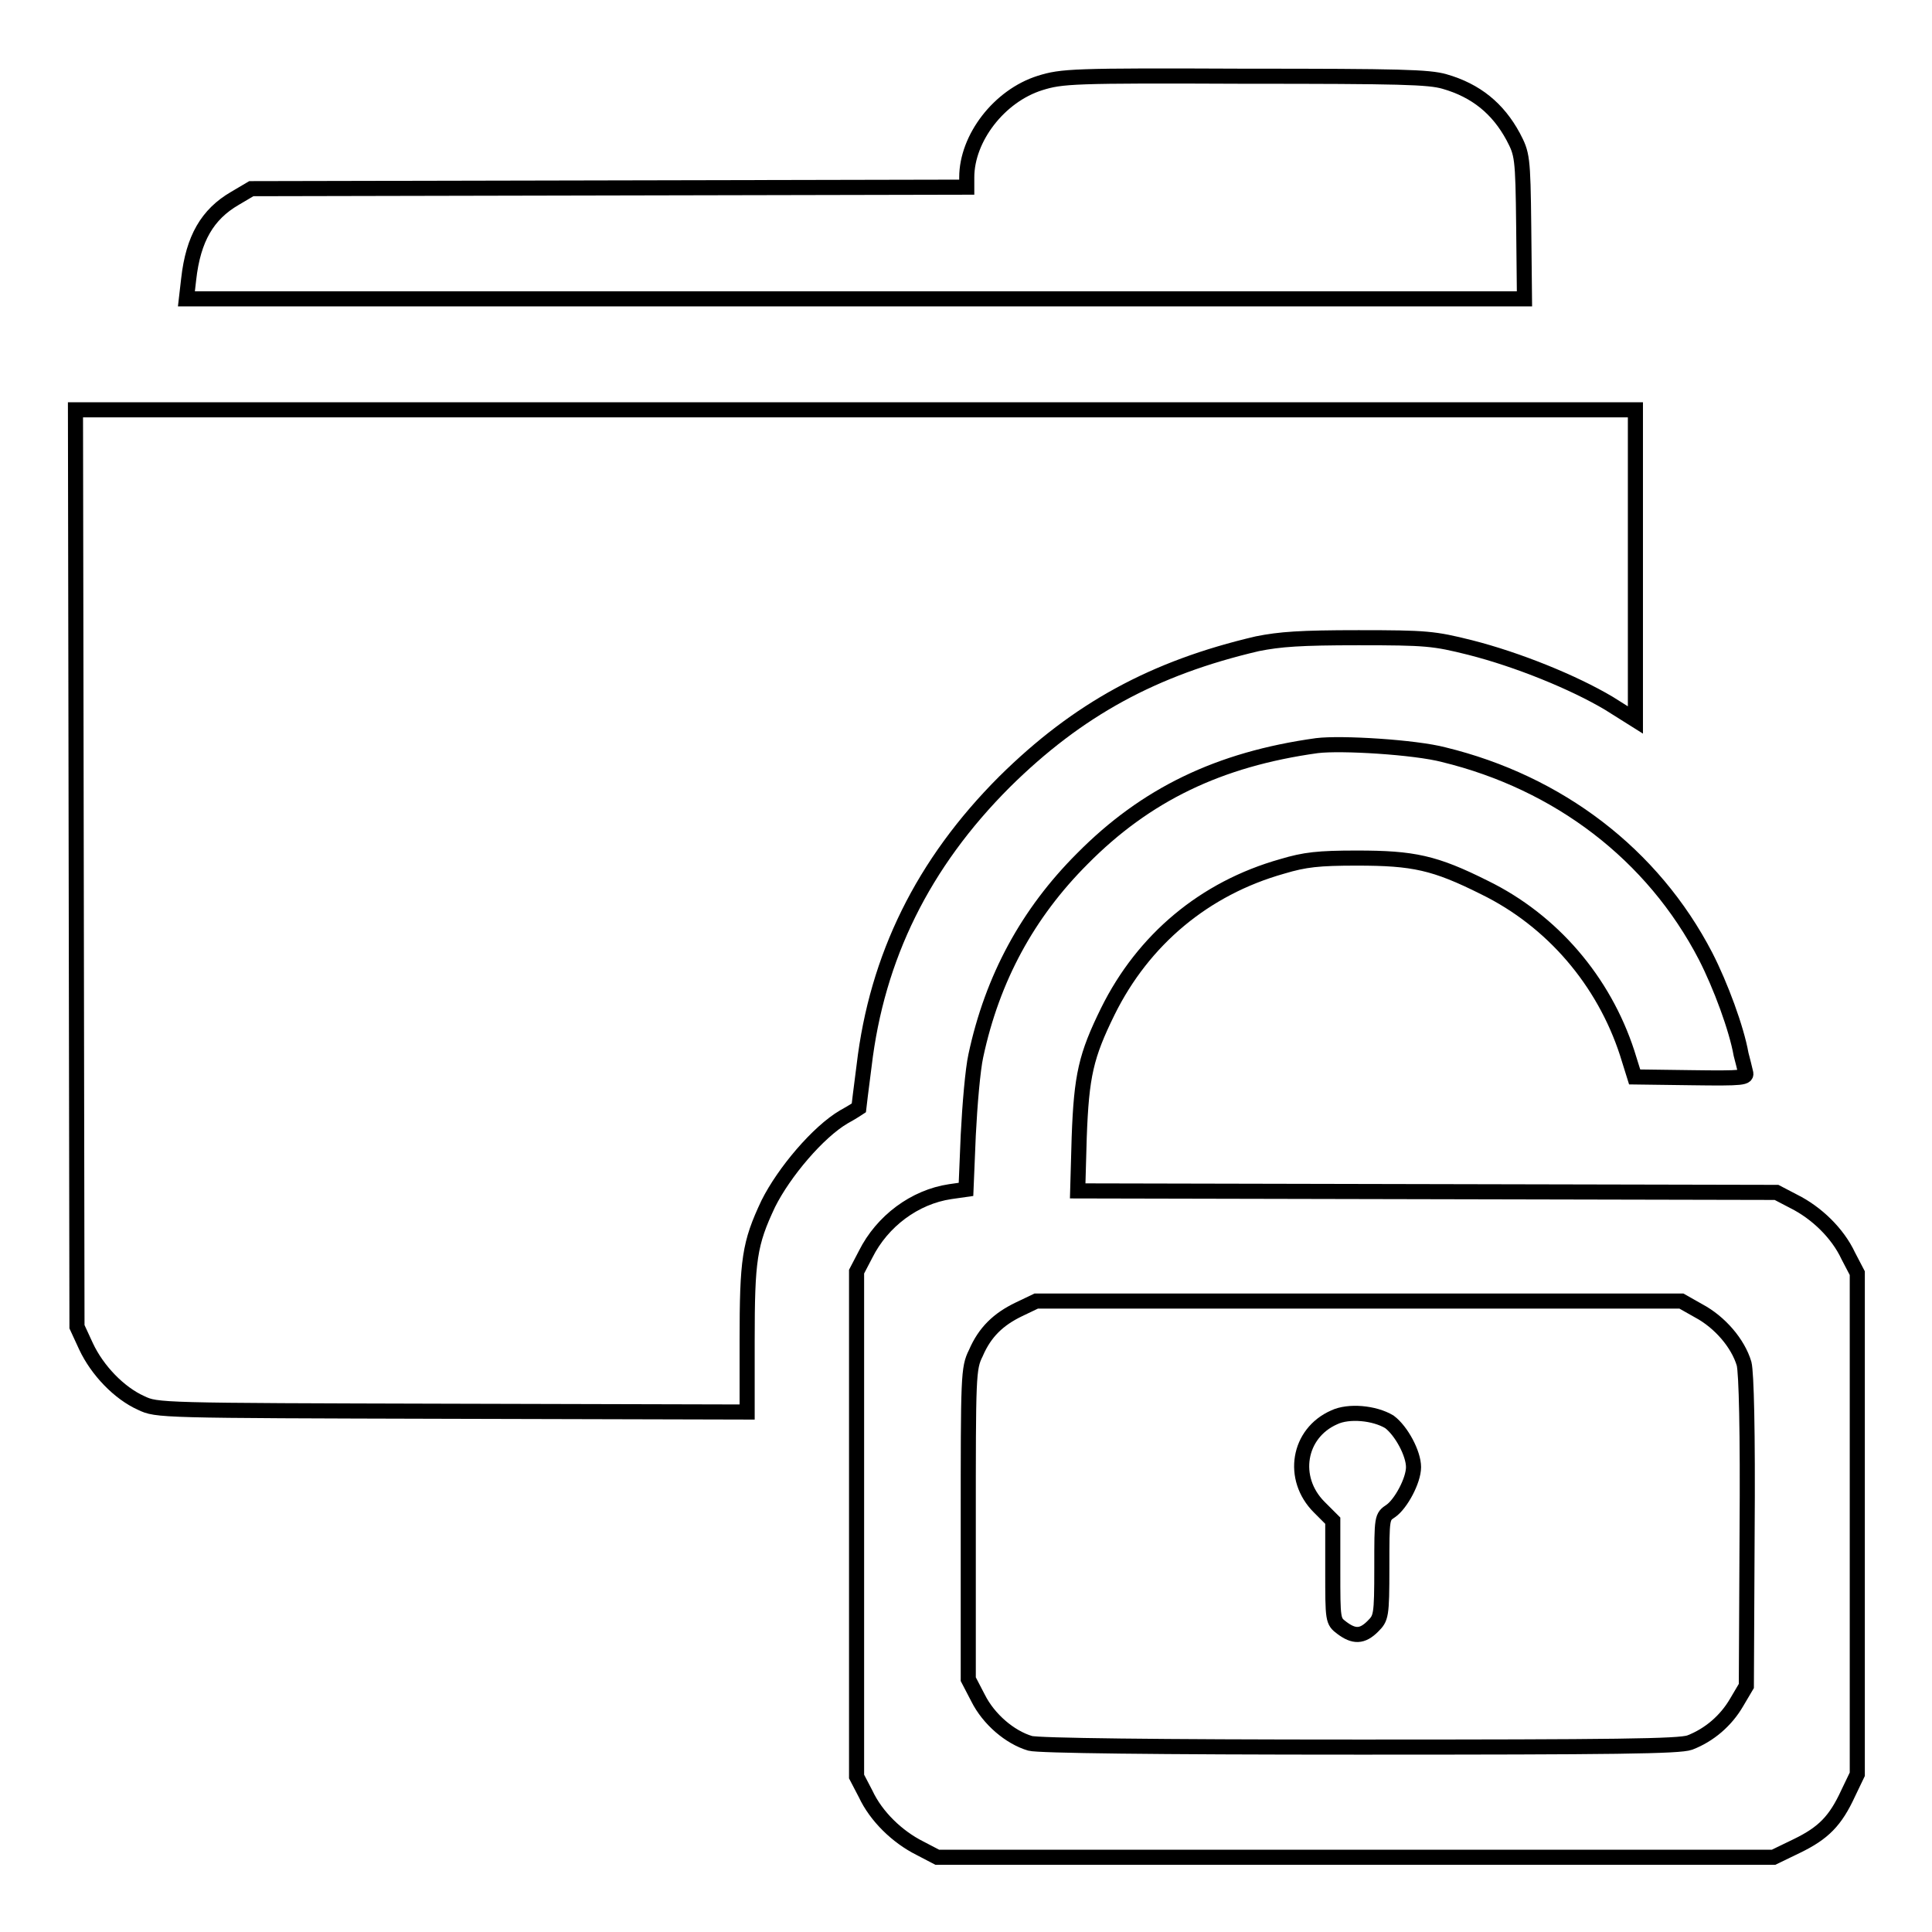
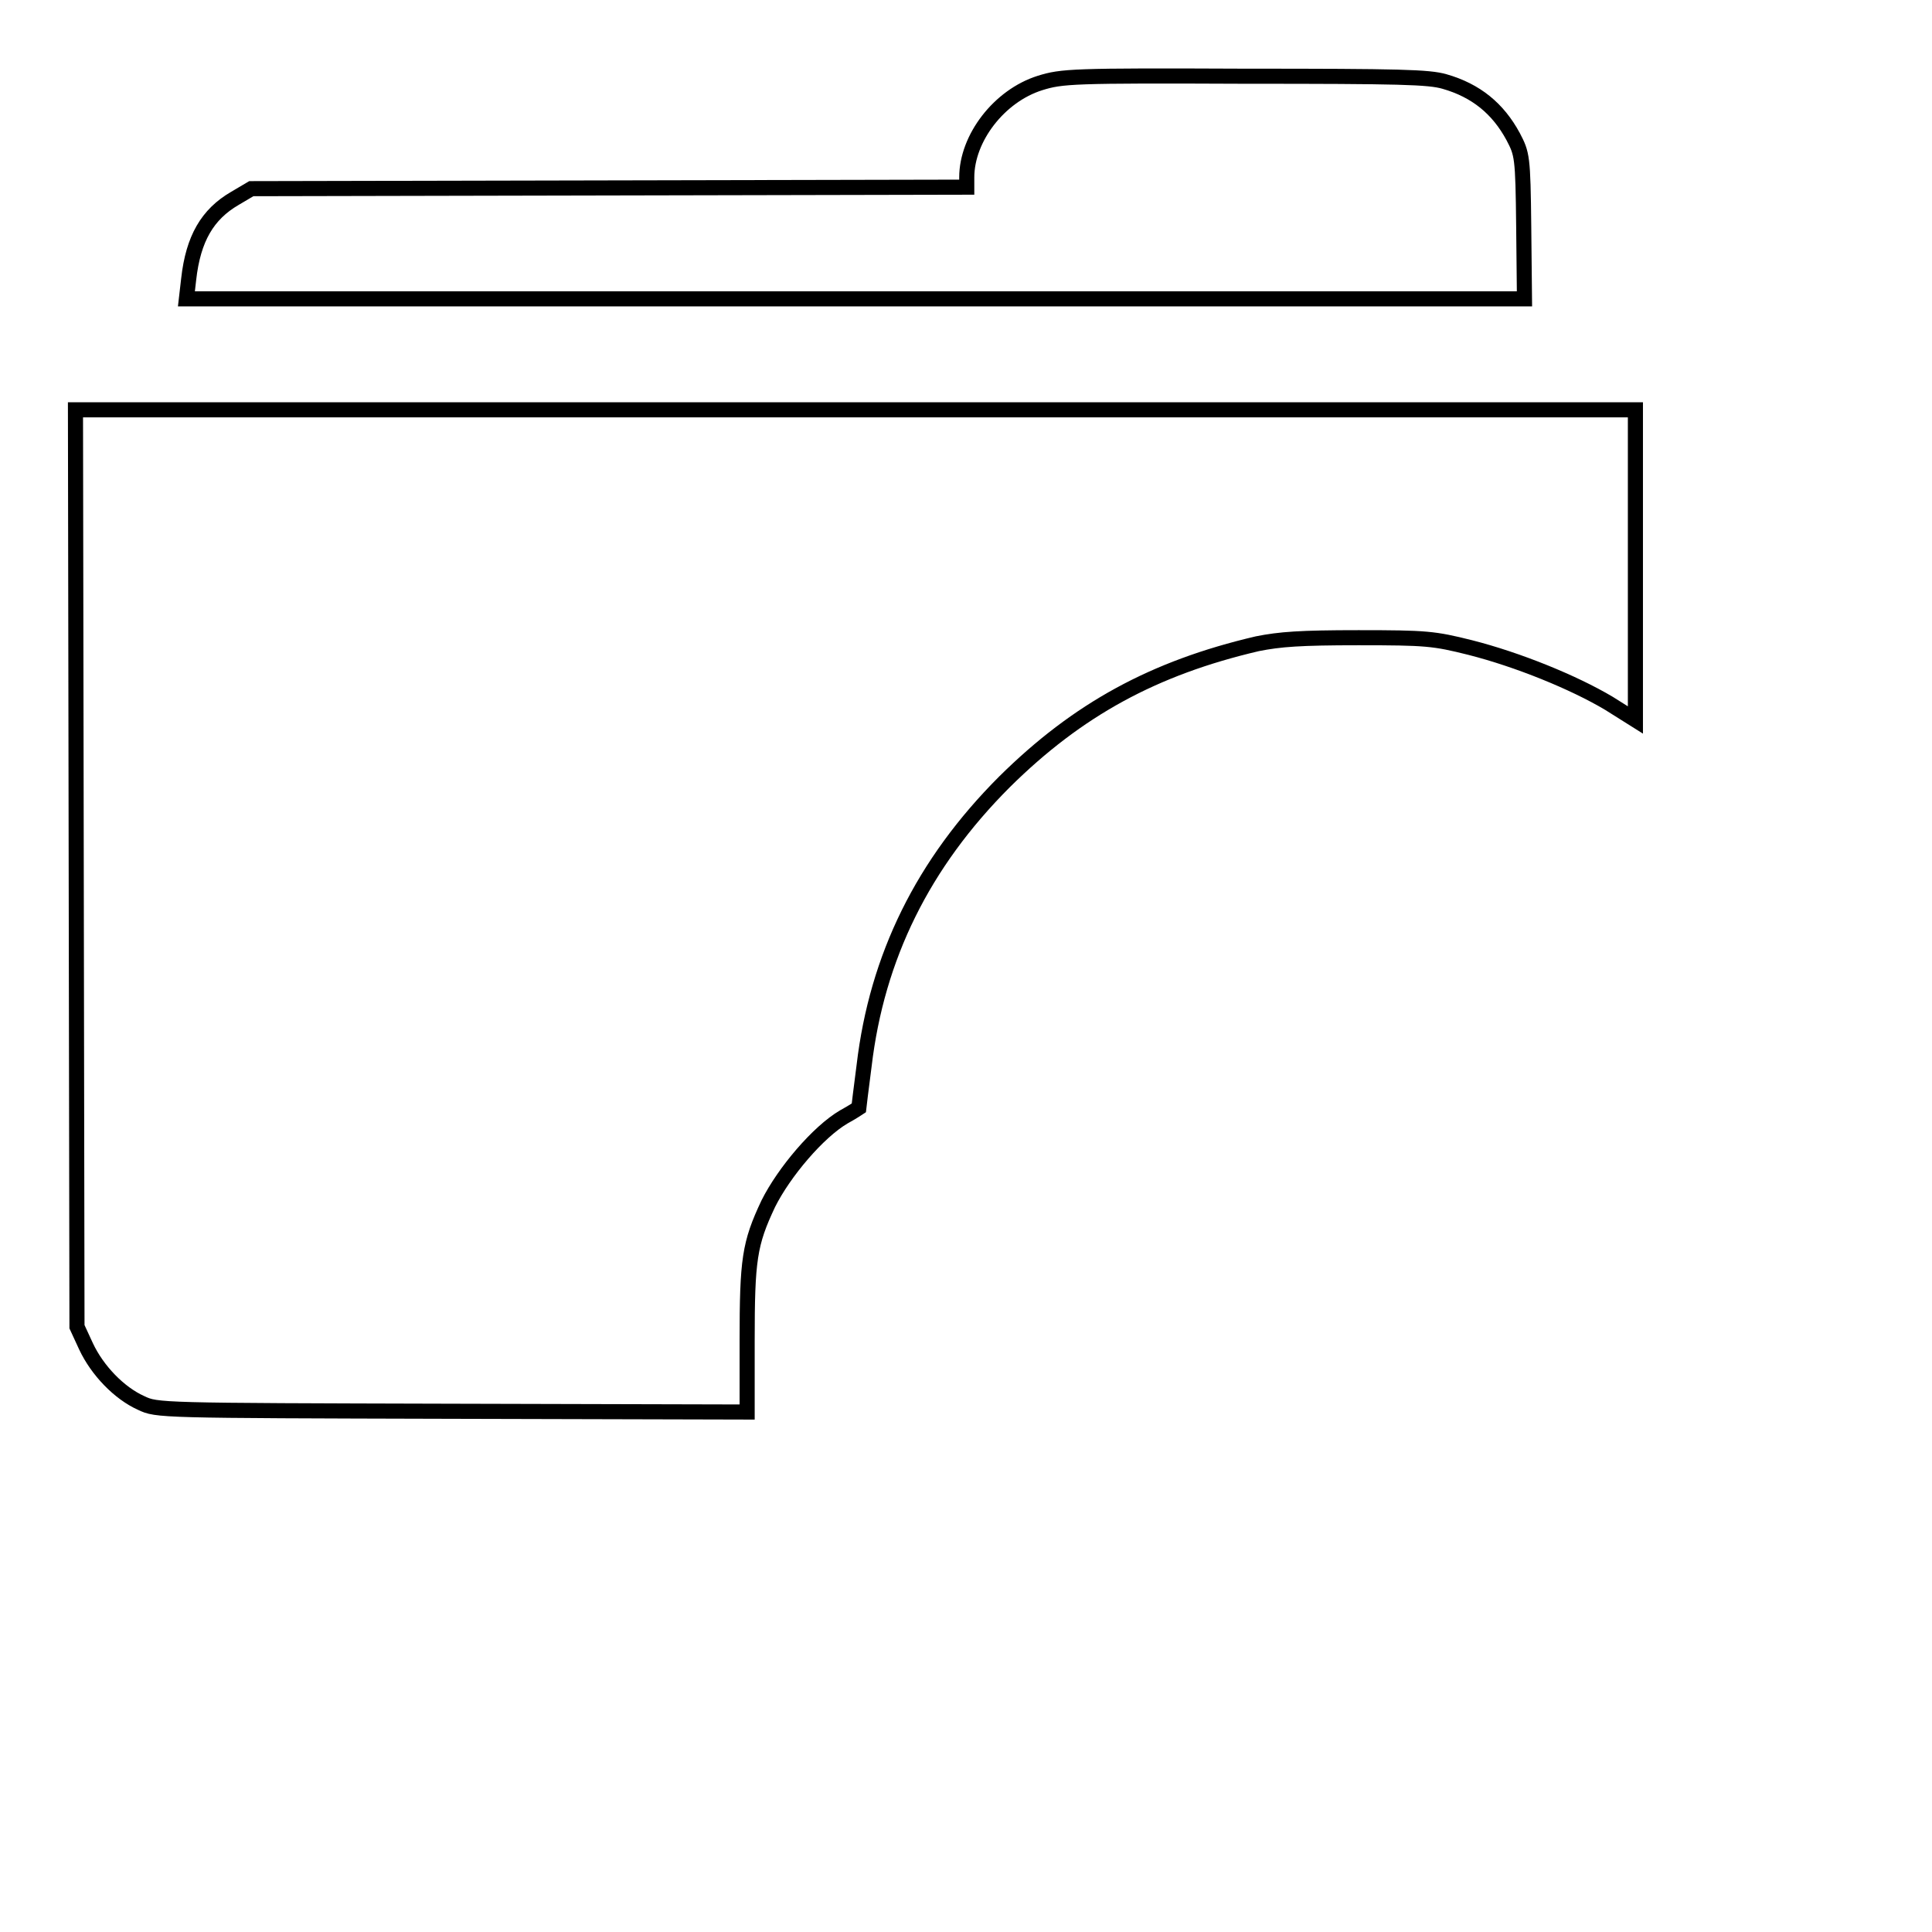
<svg xmlns="http://www.w3.org/2000/svg" version="1.1" x="0px" y="0px" viewBox="0 0 256 256" enable-background="new 0 0 256 256" xml:space="preserve">
  <g>
    <g>
      <g>
        <path stroke-width="2" fill-opacity="0" stroke="#000000" d="M137.8,11c-5.4,1.7-9.7,7.3-9.7,12.5v1.3l-47.4,0.1L33.3,25l-2.2,1.3c-3.6,2.1-5.5,5.3-6.1,10.7l-0.3,2.6h88.7H202l-0.1-9.6c-0.1-9.3-0.2-9.6-1.4-11.9c-2-3.7-4.9-6.1-9.1-7.3c-2.1-0.6-5.8-0.7-26.5-0.7C142,10,140.7,10.1,137.8,11z" />
        <path stroke-width="2" fill-opacity="0" stroke="#000000" d="M10.1,115l0.1,60.8l1.2,2.6c1.5,3.2,4.4,6.2,7.3,7.5c2.1,1,2.3,1,41.2,1.1l39.1,0.1v-9.4c0-10.8,0.3-12.9,2.8-18.2c2.1-4.2,6.6-9.5,10-11.5c1.1-0.6,2-1.2,2-1.2c0,0,0.3-2.6,0.7-5.6c1.7-14.4,7.8-26.8,18.6-37.6c9.7-9.6,19.8-15.1,33.5-18.3c3-0.6,5.7-0.8,13.4-0.8c9,0,10,0.1,14.8,1.3c6.3,1.6,13.7,4.6,18.4,7.4l3.5,2.2V74.8V54.3H113.4H10L10.1,115z" />
-         <path stroke-width="2" fill-opacity="0" stroke="#000000" d="M174.5,98.8c-13,1.8-22.7,6.5-31.1,15c-7.2,7.2-11.9,15.8-14.1,26.1c-0.4,1.8-0.8,6.5-1,10.5l-0.3,7.2l-2.1,0.3c-4.7,0.7-9,3.9-11.2,8.3l-1.2,2.3v33.4v33.5l1.2,2.3c1.4,3,4.2,5.7,7.2,7.2l2.3,1.2h55.4h55.4l3.1-1.5c3.5-1.7,5.1-3.3,6.8-7l1.2-2.5v-33.2v-33.2l-1.2-2.3c-1.4-3-4.2-5.7-7.2-7.2l-2.3-1.2l-46.3-0.1l-46.3-0.1l0.2-7.1c0.3-8.2,0.9-10.8,3.8-16.7c4.7-9.5,12.8-16.3,23.1-19.2c3-0.9,4.8-1.1,9.9-1.1c7.5,0,10.3,0.6,16.9,3.9c9,4.4,15.8,12.4,18.9,21.9l1,3.2l7.5,0.1c7,0.1,7.4,0,7.2-0.7c-0.1-0.5-0.4-1.6-0.6-2.4c-0.6-3.4-2.7-9.1-4.7-13c-7-13.5-19.5-23-34.7-26.7C187.5,99,177.7,98.4,174.5,98.8z M225.1,173.7c2.8,1.5,5.2,4.3,6,7c0.3,1.2,0.5,8.9,0.4,22.3l-0.1,20.4l-1.3,2.2c-1.4,2.4-3.6,4.3-6.2,5.3c-1.4,0.5-9.9,0.6-43.7,0.6c-27.5,0-42.6-0.2-43.7-0.5c-2.7-0.8-5.5-3.2-6.9-6l-1.3-2.5V202c0-19.7,0-20.7,1-22.7c1.2-2.8,3-4.5,5.7-5.8l2.3-1.1h42.7h42.8L225.1,173.7z" />
-         <path stroke-width="2" fill-opacity="0" stroke="#000000" d="M176.8,187.8c-4.8,2.1-5.8,8.1-2,11.9l1.8,1.8v6.6c0,6.6,0,6.7,1.2,7.6c1.6,1.2,2.7,1.2,4.1-0.2c1.1-1.1,1.2-1.3,1.2-7.8c0-6.7,0-6.7,1.2-7.5c1.3-0.9,3-4,3-5.8c0-1.8-1.6-4.8-3.2-6C182.1,187.2,178.7,186.9,176.8,187.8z" />
      </g>
    </g>
  </g>
</svg>